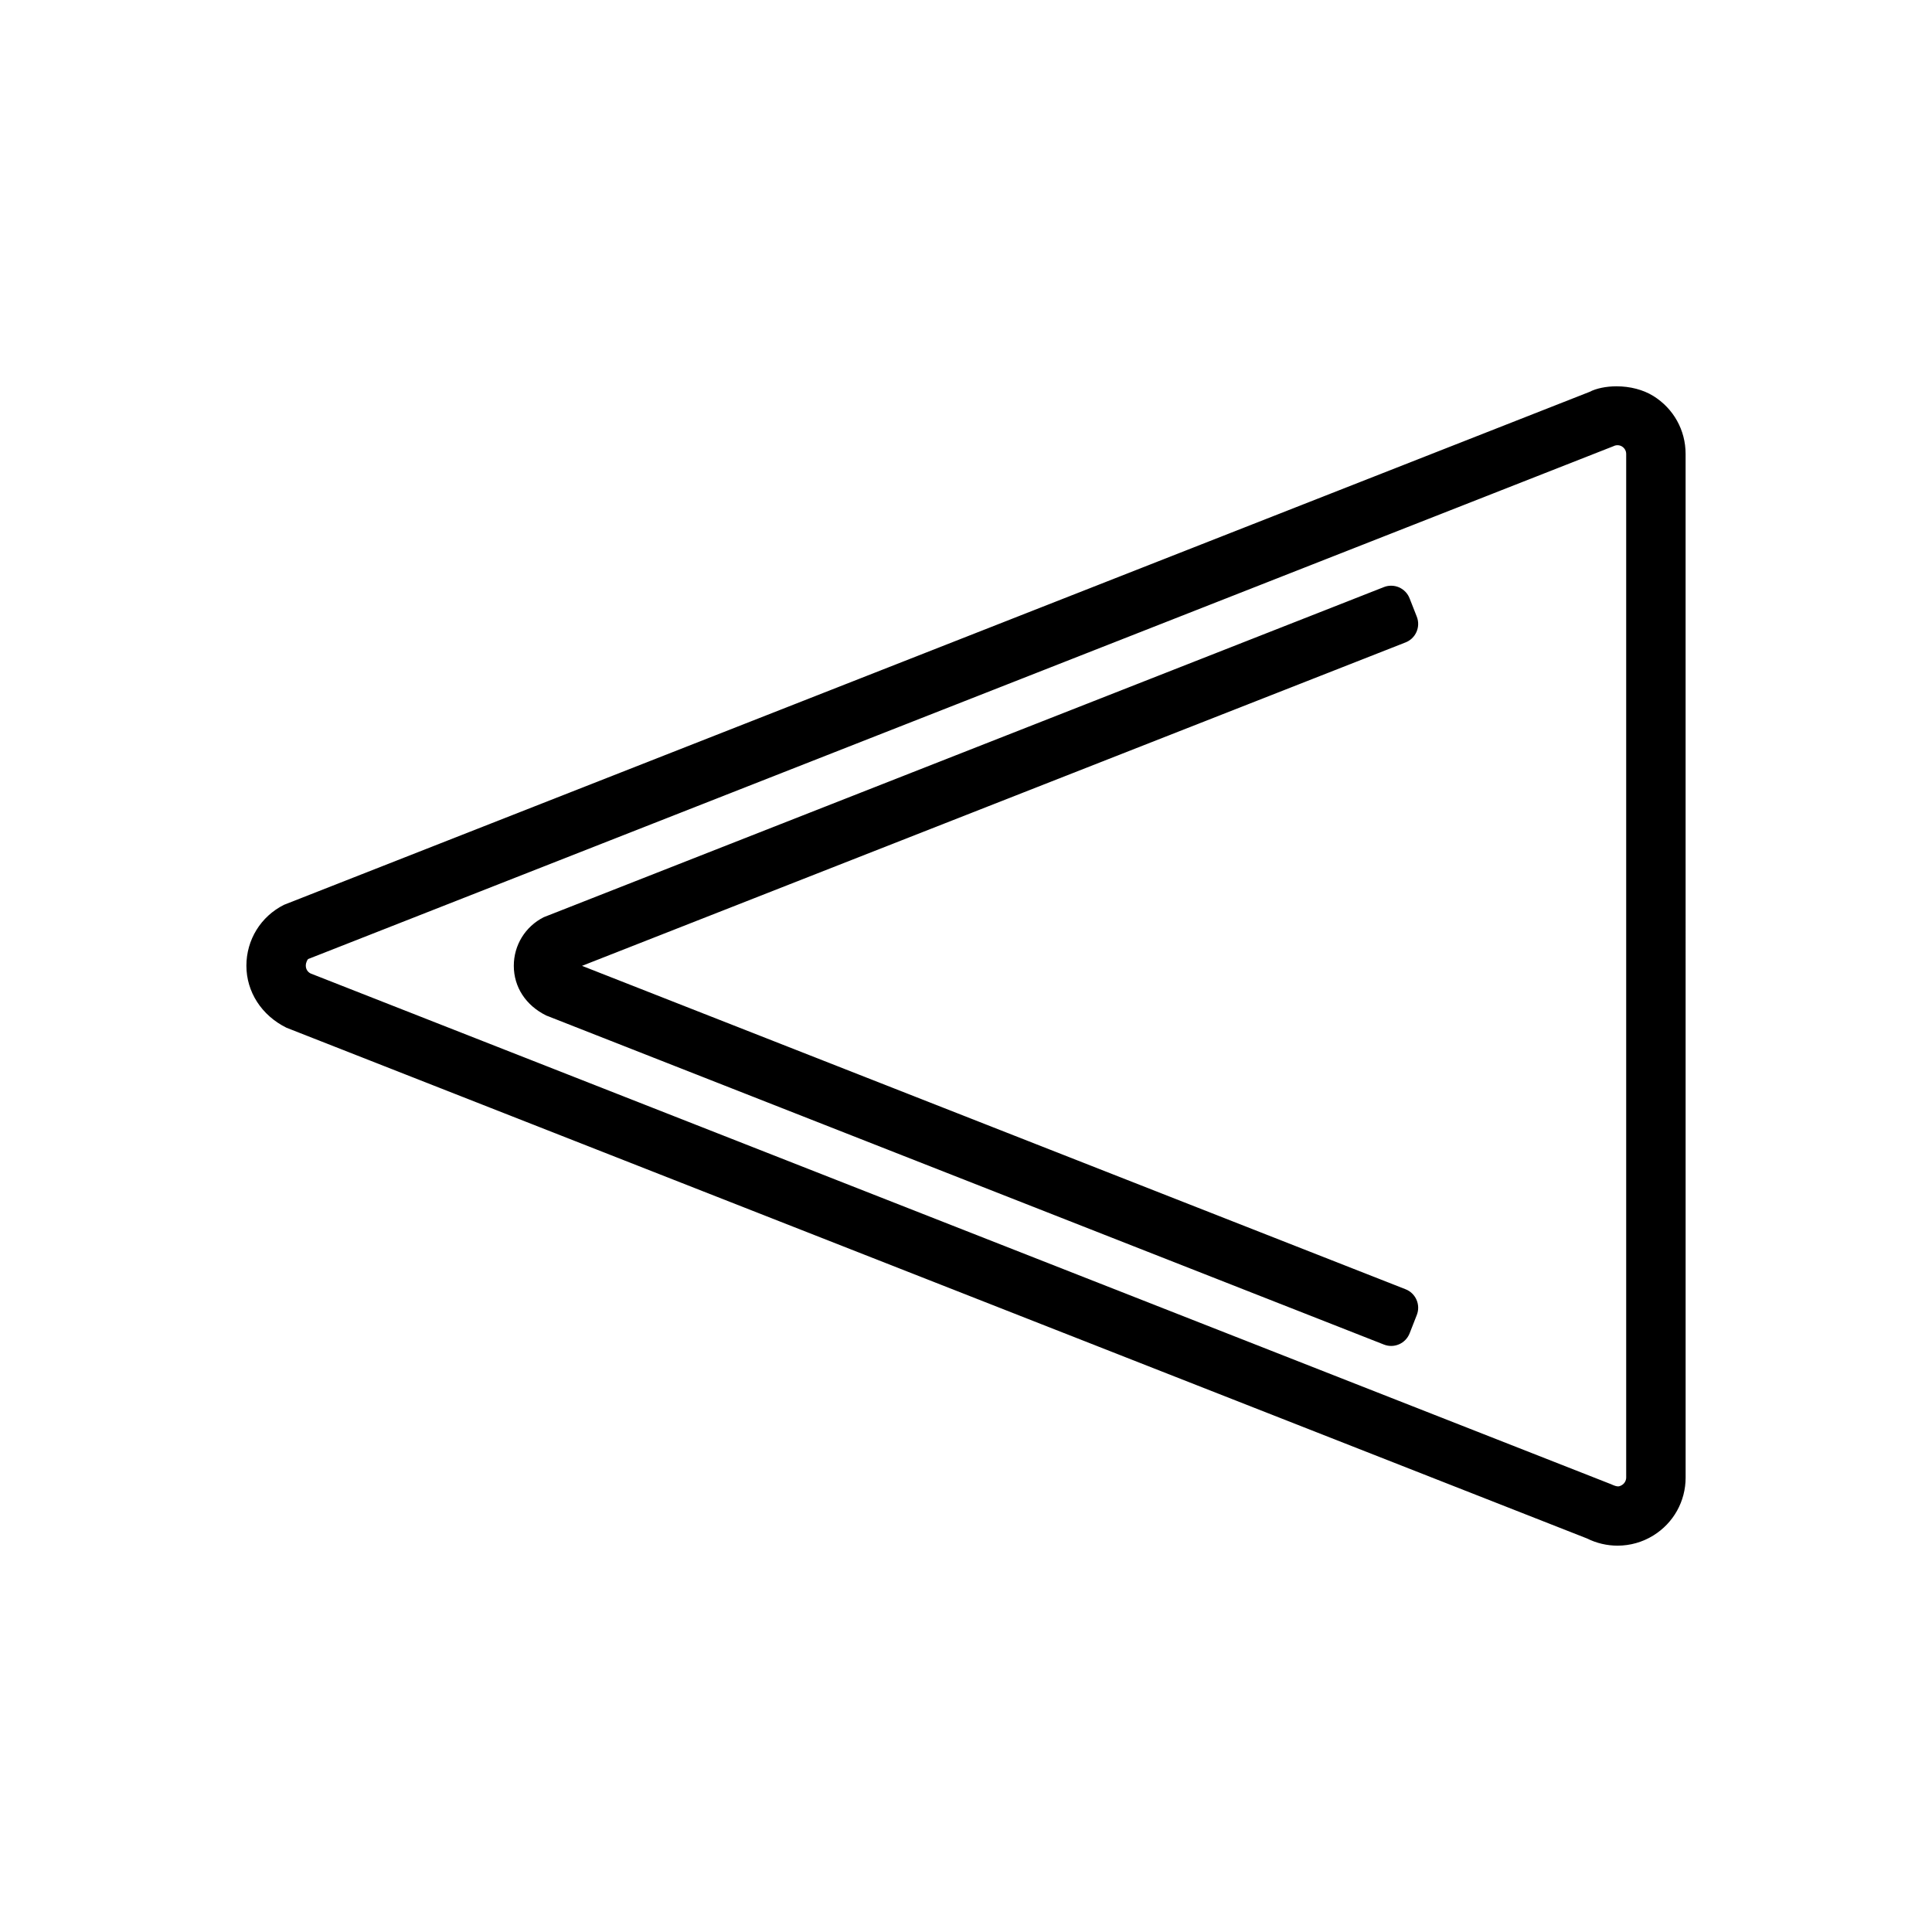
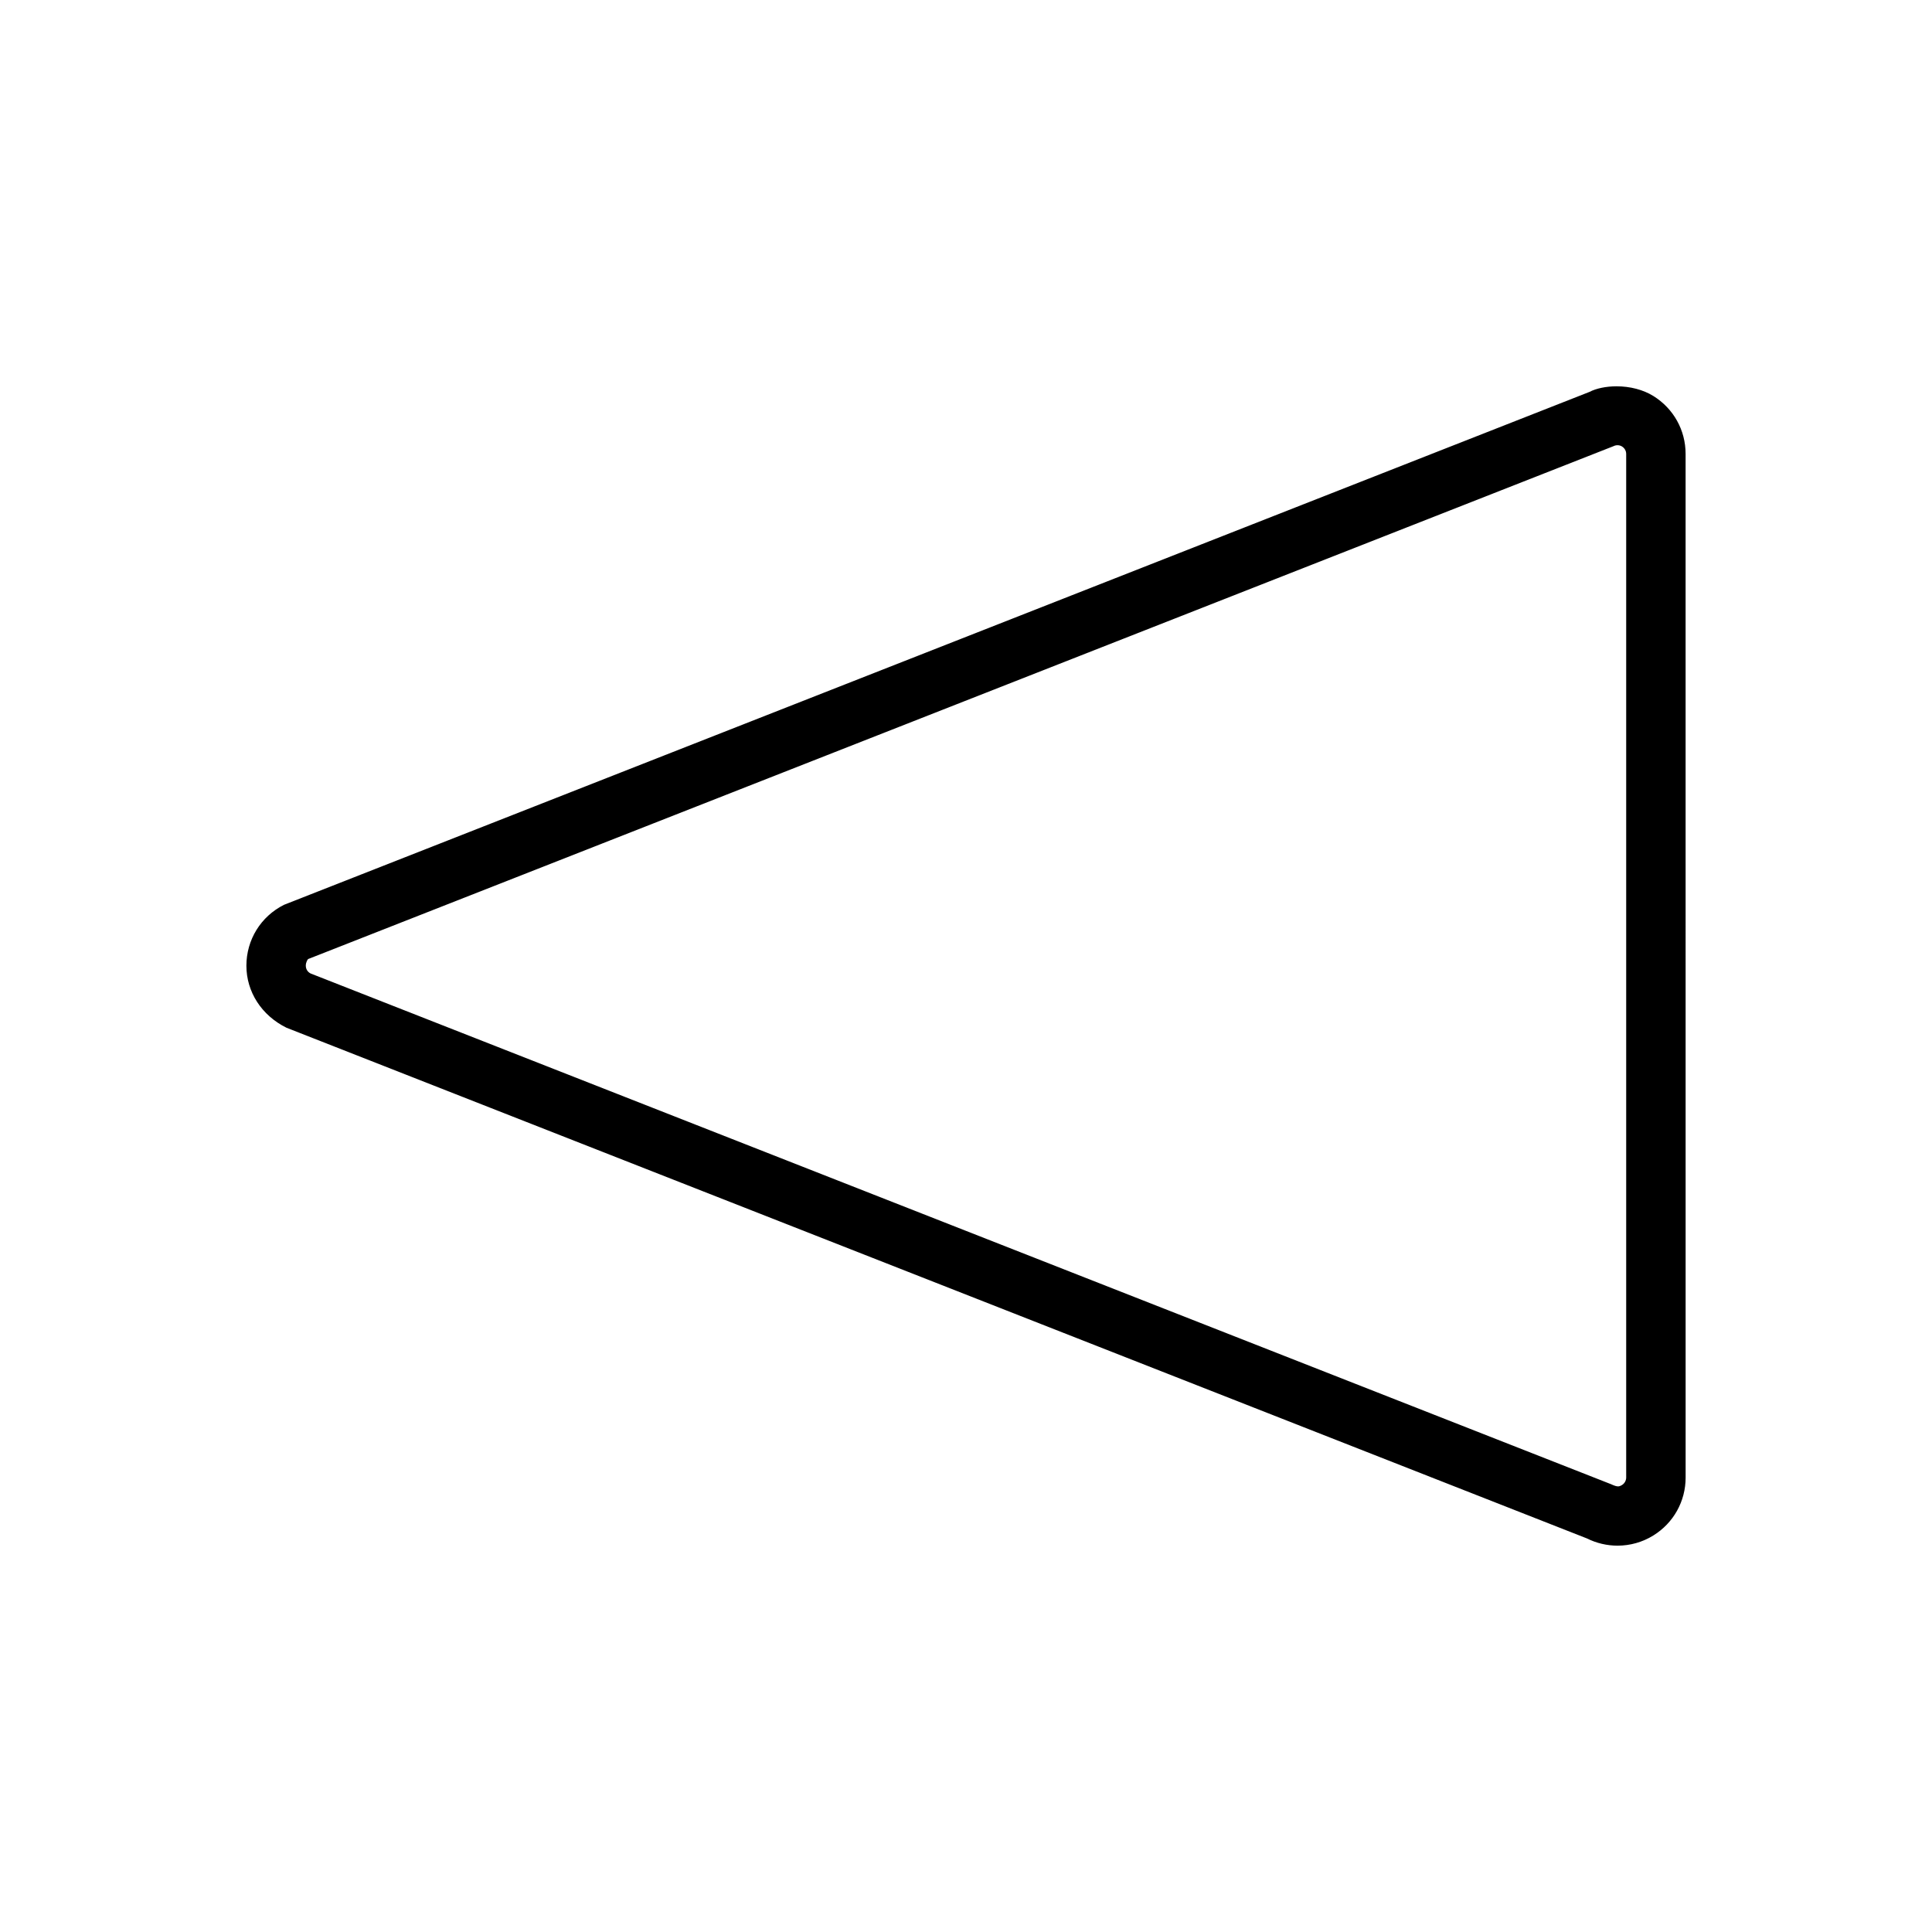
<svg xmlns="http://www.w3.org/2000/svg" fill="#000000" width="800px" height="800px" version="1.1" viewBox="144 144 512 512">
  <g>
    <path d="m219.92 416.36 344.66 135.35c2.5 1.25 5.289 1.906 8.078 1.906 3.359 0 6.633-0.93 9.484-2.691 5.359-3.316 8.566-9.059 8.566-15.359l-0.008-271.28c0-6.289-3.195-12.027-8.566-15.355-2.664-1.648-6.129-2.555-9.746-2.555-2.781 0-5.41 0.566-7.164 1.484l-345.95 135.92c-6.156 3.082-9.977 9.27-9.977 16.145 0 6.902 3.992 13.16 10.625 16.438zm5.746-18.207 345.95-135.92c0.324-0.164 0.684-0.246 1.035-0.246 0.418 0 0.844 0.117 1.188 0.332 0.703 0.438 1.117 1.176 1.117 1.977v271.27c0 0.781-0.43 1.559-1.098 1.969-0.535 0.332-0.84 0.371-1.066 0.371-0.41 0-0.965-0.164-1.82-0.566l-344.66-135.36c-0.797-0.398-1.273-1.172-1.273-2.062-0.004-0.93 0.508-1.691 0.625-1.77z" />
-     <path d="m288.78 413.13 221.98 87.195c0.613 0.242 1.258 0.363 1.914 0.363 0.715 0 1.41-0.141 2.106-0.441 1.273-0.562 2.266-1.586 2.781-2.891l1.914-4.887c1.051-2.688-0.285-5.742-2.969-6.797l-218.27-85.711 218.27-85.723c2.688-1.059 4.019-4.109 2.965-6.801l-1.922-4.891c-0.516-1.301-1.5-2.324-2.801-2.898-1.266-0.547-2.734-0.57-4-0.066l-222.65 87.484c-4.894 2.473-7.934 7.41-7.934 12.879 0.004 5.606 3.148 10.5 8.617 13.184z" />
  </g>
</svg>